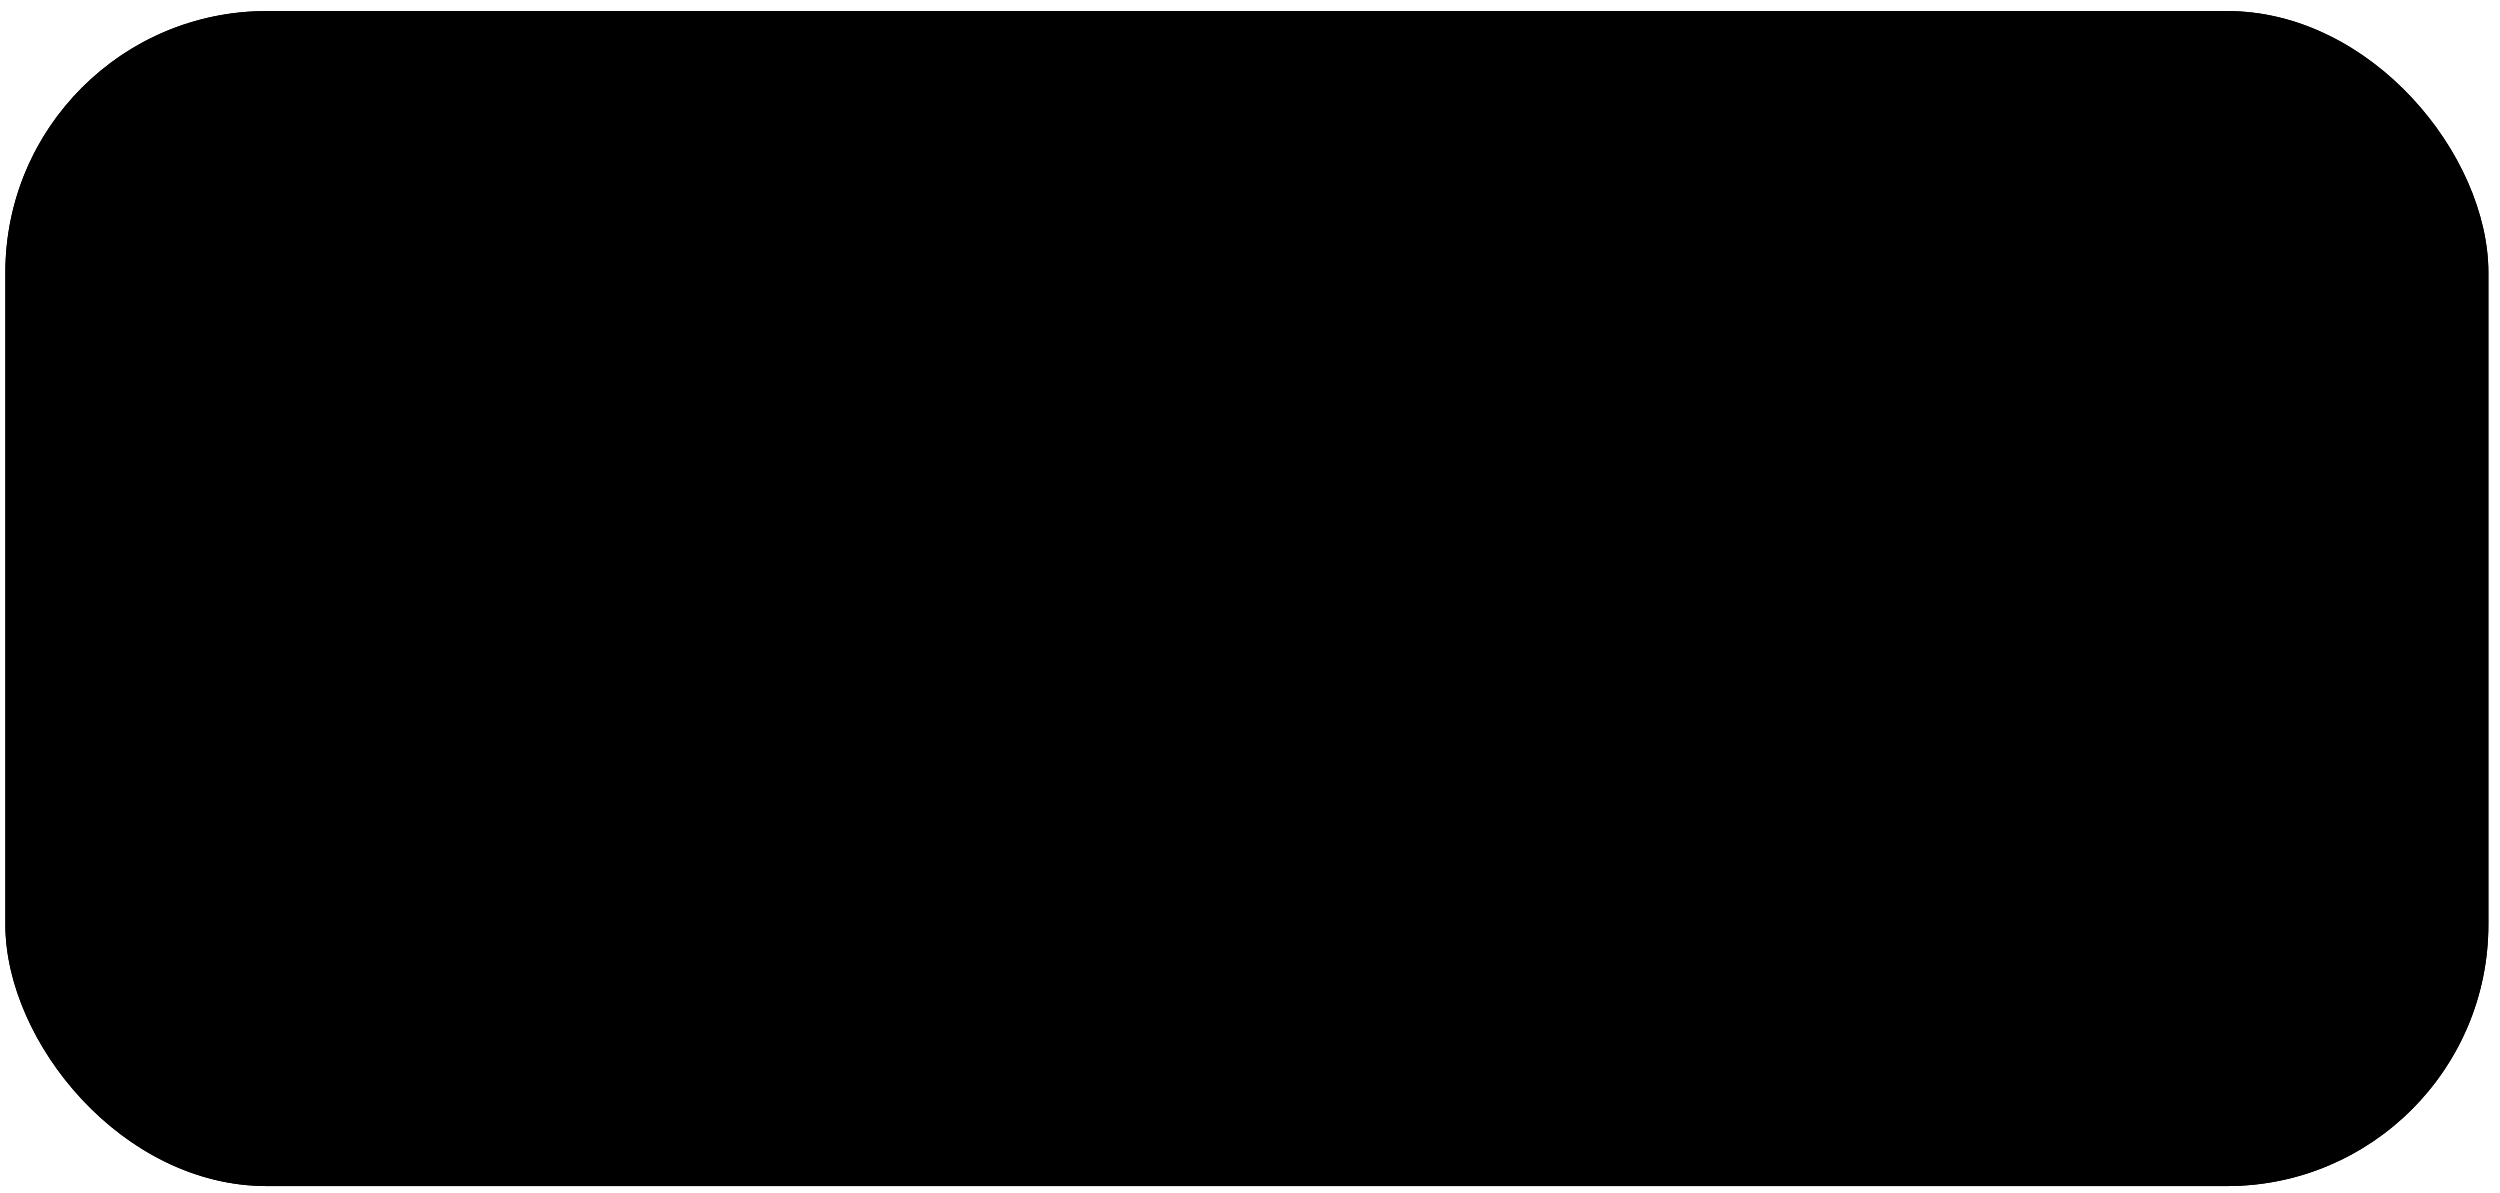
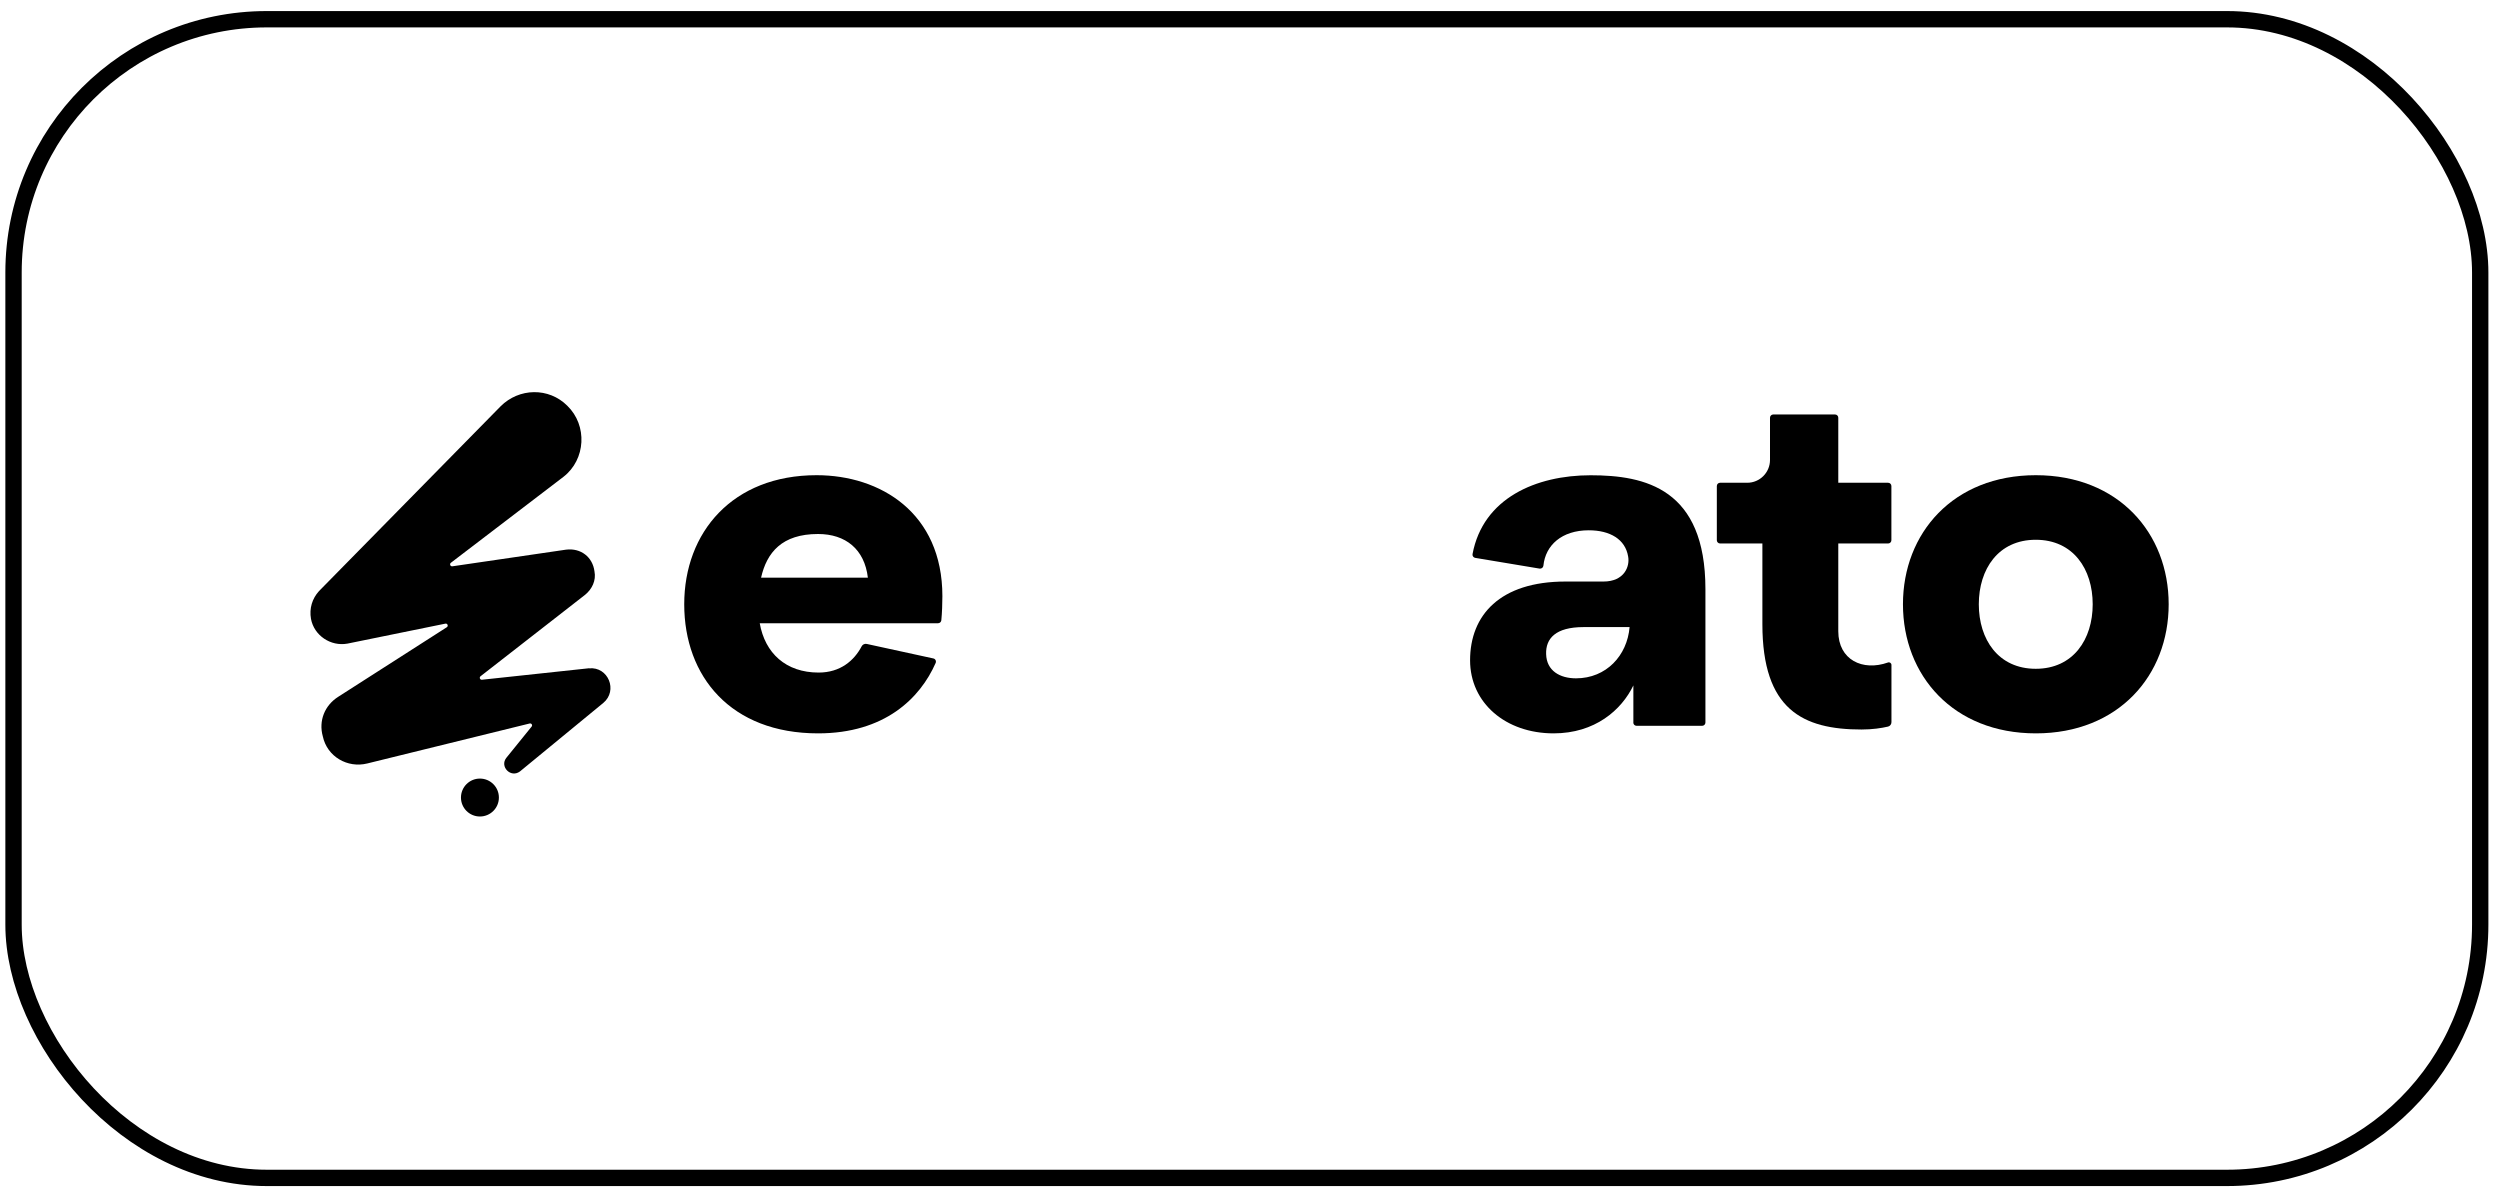
<svg xmlns="http://www.w3.org/2000/svg" width="153" height="73" viewBox="0 0 153 73" fill="none">
-   <rect x="0.328" y="0.677" width="151.961" height="71.91" rx="16" fill="#F8FCFF" style="fill:#F8FCFF;fill:color(display-p3 0.972 0.988 1);fill-opacity:1;" />
  <rect x="0.828" y="1.177" width="150.961" height="70.91" rx="15.5" stroke="#AFBCD8" stroke-opacity="0.37" style="stroke:#AFBCD8;stroke:color(display-p3 0.686 0.737 0.847);stroke-opacity:0.37;" />
  <path d="M49.977 29.082C53.868 29.082 57.674 31.375 57.674 36.487C57.674 36.893 57.654 37.522 57.609 37.964C57.597 38.065 57.512 38.142 57.41 38.142H46.496C46.817 39.972 48.095 41.161 50.099 41.161C51.43 41.161 52.278 40.427 52.736 39.55C52.793 39.441 52.919 39.384 53.041 39.408L57.122 40.297C57.248 40.325 57.313 40.459 57.26 40.577C56.307 42.739 54.136 44.882 50.067 44.882C44.723 44.882 41.875 41.397 41.875 36.982C41.875 32.568 44.837 29.082 49.977 29.082ZM53.114 35.355C52.911 33.614 51.751 32.681 50.063 32.681C47.855 32.681 46.926 33.813 46.577 35.355H53.114Z" fill="#212630" style="fill:#212630;fill:color(display-p3 0.128 0.149 0.187);fill-opacity:1;" />
-   <path d="M59.07 44.216V29.748C59.07 29.638 59.16 29.549 59.269 29.549H63.517C63.627 29.549 63.716 29.638 63.716 29.748V31.464C64.734 29.866 66.244 29.082 68.187 29.082C71.031 29.082 73.474 31.03 73.474 35.383V44.216C73.474 44.326 73.385 44.415 73.275 44.415H69.027C68.917 44.415 68.828 44.326 68.828 44.216V36.053C68.828 34.105 67.81 33.034 66.329 33.034C64.73 33.034 63.716 34.081 63.716 36.463V44.22C63.716 44.33 63.627 44.419 63.517 44.419H59.269C59.16 44.419 59.07 44.33 59.07 44.22V44.216Z" fill="#212630" style="fill:#212630;fill:color(display-p3 0.128 0.149 0.187);fill-opacity:1;" />
-   <path d="M73.754 29.545H78.258C78.347 29.545 78.424 29.602 78.449 29.687L81.832 40.901L85.216 29.687C85.241 29.602 85.318 29.545 85.407 29.545H89.911C90.049 29.545 90.146 29.683 90.097 29.813L84.916 44.228C84.875 44.338 84.77 44.415 84.652 44.415H79.004C78.887 44.415 78.781 44.342 78.741 44.228L73.56 29.813C73.511 29.683 73.608 29.545 73.746 29.545H73.754Z" fill="#212630" style="fill:#212630;fill:color(display-p3 0.128 0.149 0.187);fill-opacity:1;" />
  <path d="M99.962 44.216V41.948C99.236 43.457 97.609 44.882 95.081 44.882C92.147 44.882 89.969 43.023 89.969 40.41C89.969 37.651 91.799 35.59 95.807 35.59H98.132C99.41 35.59 99.759 34.661 99.641 34.053C99.467 33.006 98.538 32.454 97.231 32.454C95.58 32.454 94.582 33.367 94.456 34.621C94.444 34.734 94.338 34.815 94.225 34.799L90.285 34.142C90.176 34.126 90.099 34.02 90.119 33.911C90.76 30.482 94.01 29.086 97.345 29.086C100.68 29.086 104.372 29.898 104.372 36.057V44.22C104.372 44.33 104.283 44.419 104.173 44.419H100.157C100.047 44.419 99.958 44.33 99.958 44.22L99.962 44.216ZM96.448 41.514C98.306 41.514 99.585 40.118 99.731 38.378H96.915C95.203 38.378 94.59 39.075 94.623 40.033C94.651 41.051 95.466 41.514 96.452 41.514H96.448Z" fill="#212630" style="fill:#212630;fill:color(display-p3 0.128 0.149 0.187);fill-opacity:1;" />
  <path d="M105.07 33.062V29.744C105.07 29.634 105.16 29.545 105.269 29.545H106.929C107.699 29.545 108.324 28.92 108.324 28.149V25.564C108.324 25.455 108.414 25.366 108.523 25.366H112.305C112.414 25.366 112.503 25.455 112.503 25.564V29.545H115.554C115.664 29.545 115.753 29.634 115.753 29.744V33.062C115.753 33.172 115.664 33.261 115.554 33.261H112.503V38.633C112.503 40.382 113.992 41.096 115.546 40.544C115.648 40.508 115.757 40.585 115.757 40.694V44.196C115.757 44.326 115.672 44.439 115.546 44.468C115.145 44.561 114.589 44.646 113.927 44.646C110.325 44.646 107.858 43.425 107.858 38.199V33.261H105.269C105.16 33.261 105.07 33.172 105.07 33.062Z" fill="#212630" style="fill:#212630;fill:color(display-p3 0.128 0.149 0.187);fill-opacity:1;" />
  <path d="M132.723 36.982C132.723 41.34 129.643 44.882 124.592 44.882C119.54 44.882 116.461 41.34 116.461 36.982C116.461 32.625 119.54 29.082 124.592 29.082C129.643 29.082 132.723 32.625 132.723 36.982ZM128.073 36.982C128.073 34.832 126.884 33.034 124.588 33.034C122.291 33.034 121.103 34.836 121.103 36.982C121.103 39.128 122.291 40.93 124.588 40.93C126.884 40.93 128.073 39.128 128.073 36.982Z" fill="#212630" style="fill:#212630;fill:color(display-p3 0.128 0.149 0.187);fill-opacity:1;" />
  <path d="M29.371 49.97C30.012 49.97 30.532 49.451 30.532 48.81C30.532 48.169 30.012 47.649 29.371 47.649C28.73 47.649 28.211 48.169 28.211 48.81C28.211 49.451 28.73 49.97 29.371 49.97Z" fill="#212630" style="fill:#212630;fill:color(display-p3 0.128 0.149 0.187);fill-opacity:1;" />
  <path d="M36.041 40.898L29.496 41.6C29.375 41.612 29.314 41.462 29.411 41.385L35.813 36.398C36.227 36.057 36.495 35.53 36.381 34.962C36.268 34.094 35.55 33.526 34.641 33.639L27.683 34.658C27.561 34.674 27.496 34.52 27.593 34.443L34.491 29.176C35.85 28.117 35.964 26.04 34.718 24.831C33.586 23.699 31.768 23.735 30.636 24.867L19.523 36.175C19.109 36.63 18.919 37.234 19.032 37.875C19.223 38.898 20.241 39.575 21.264 39.389L27.256 38.167C27.386 38.139 27.455 38.313 27.346 38.386L20.7 42.643C19.868 43.17 19.491 44.115 19.755 45.061C20.018 46.306 21.268 47.025 22.477 46.724L32.413 44.278C32.527 44.249 32.608 44.379 32.535 44.468L30.985 46.383C30.571 46.911 31.249 47.629 31.817 47.215L36.921 43.02C37.83 42.265 37.225 40.788 36.053 40.902L36.041 40.898Z" fill="#212630" style="fill:#212630;fill:color(display-p3 0.128 0.149 0.187);fill-opacity:1;" />
</svg>